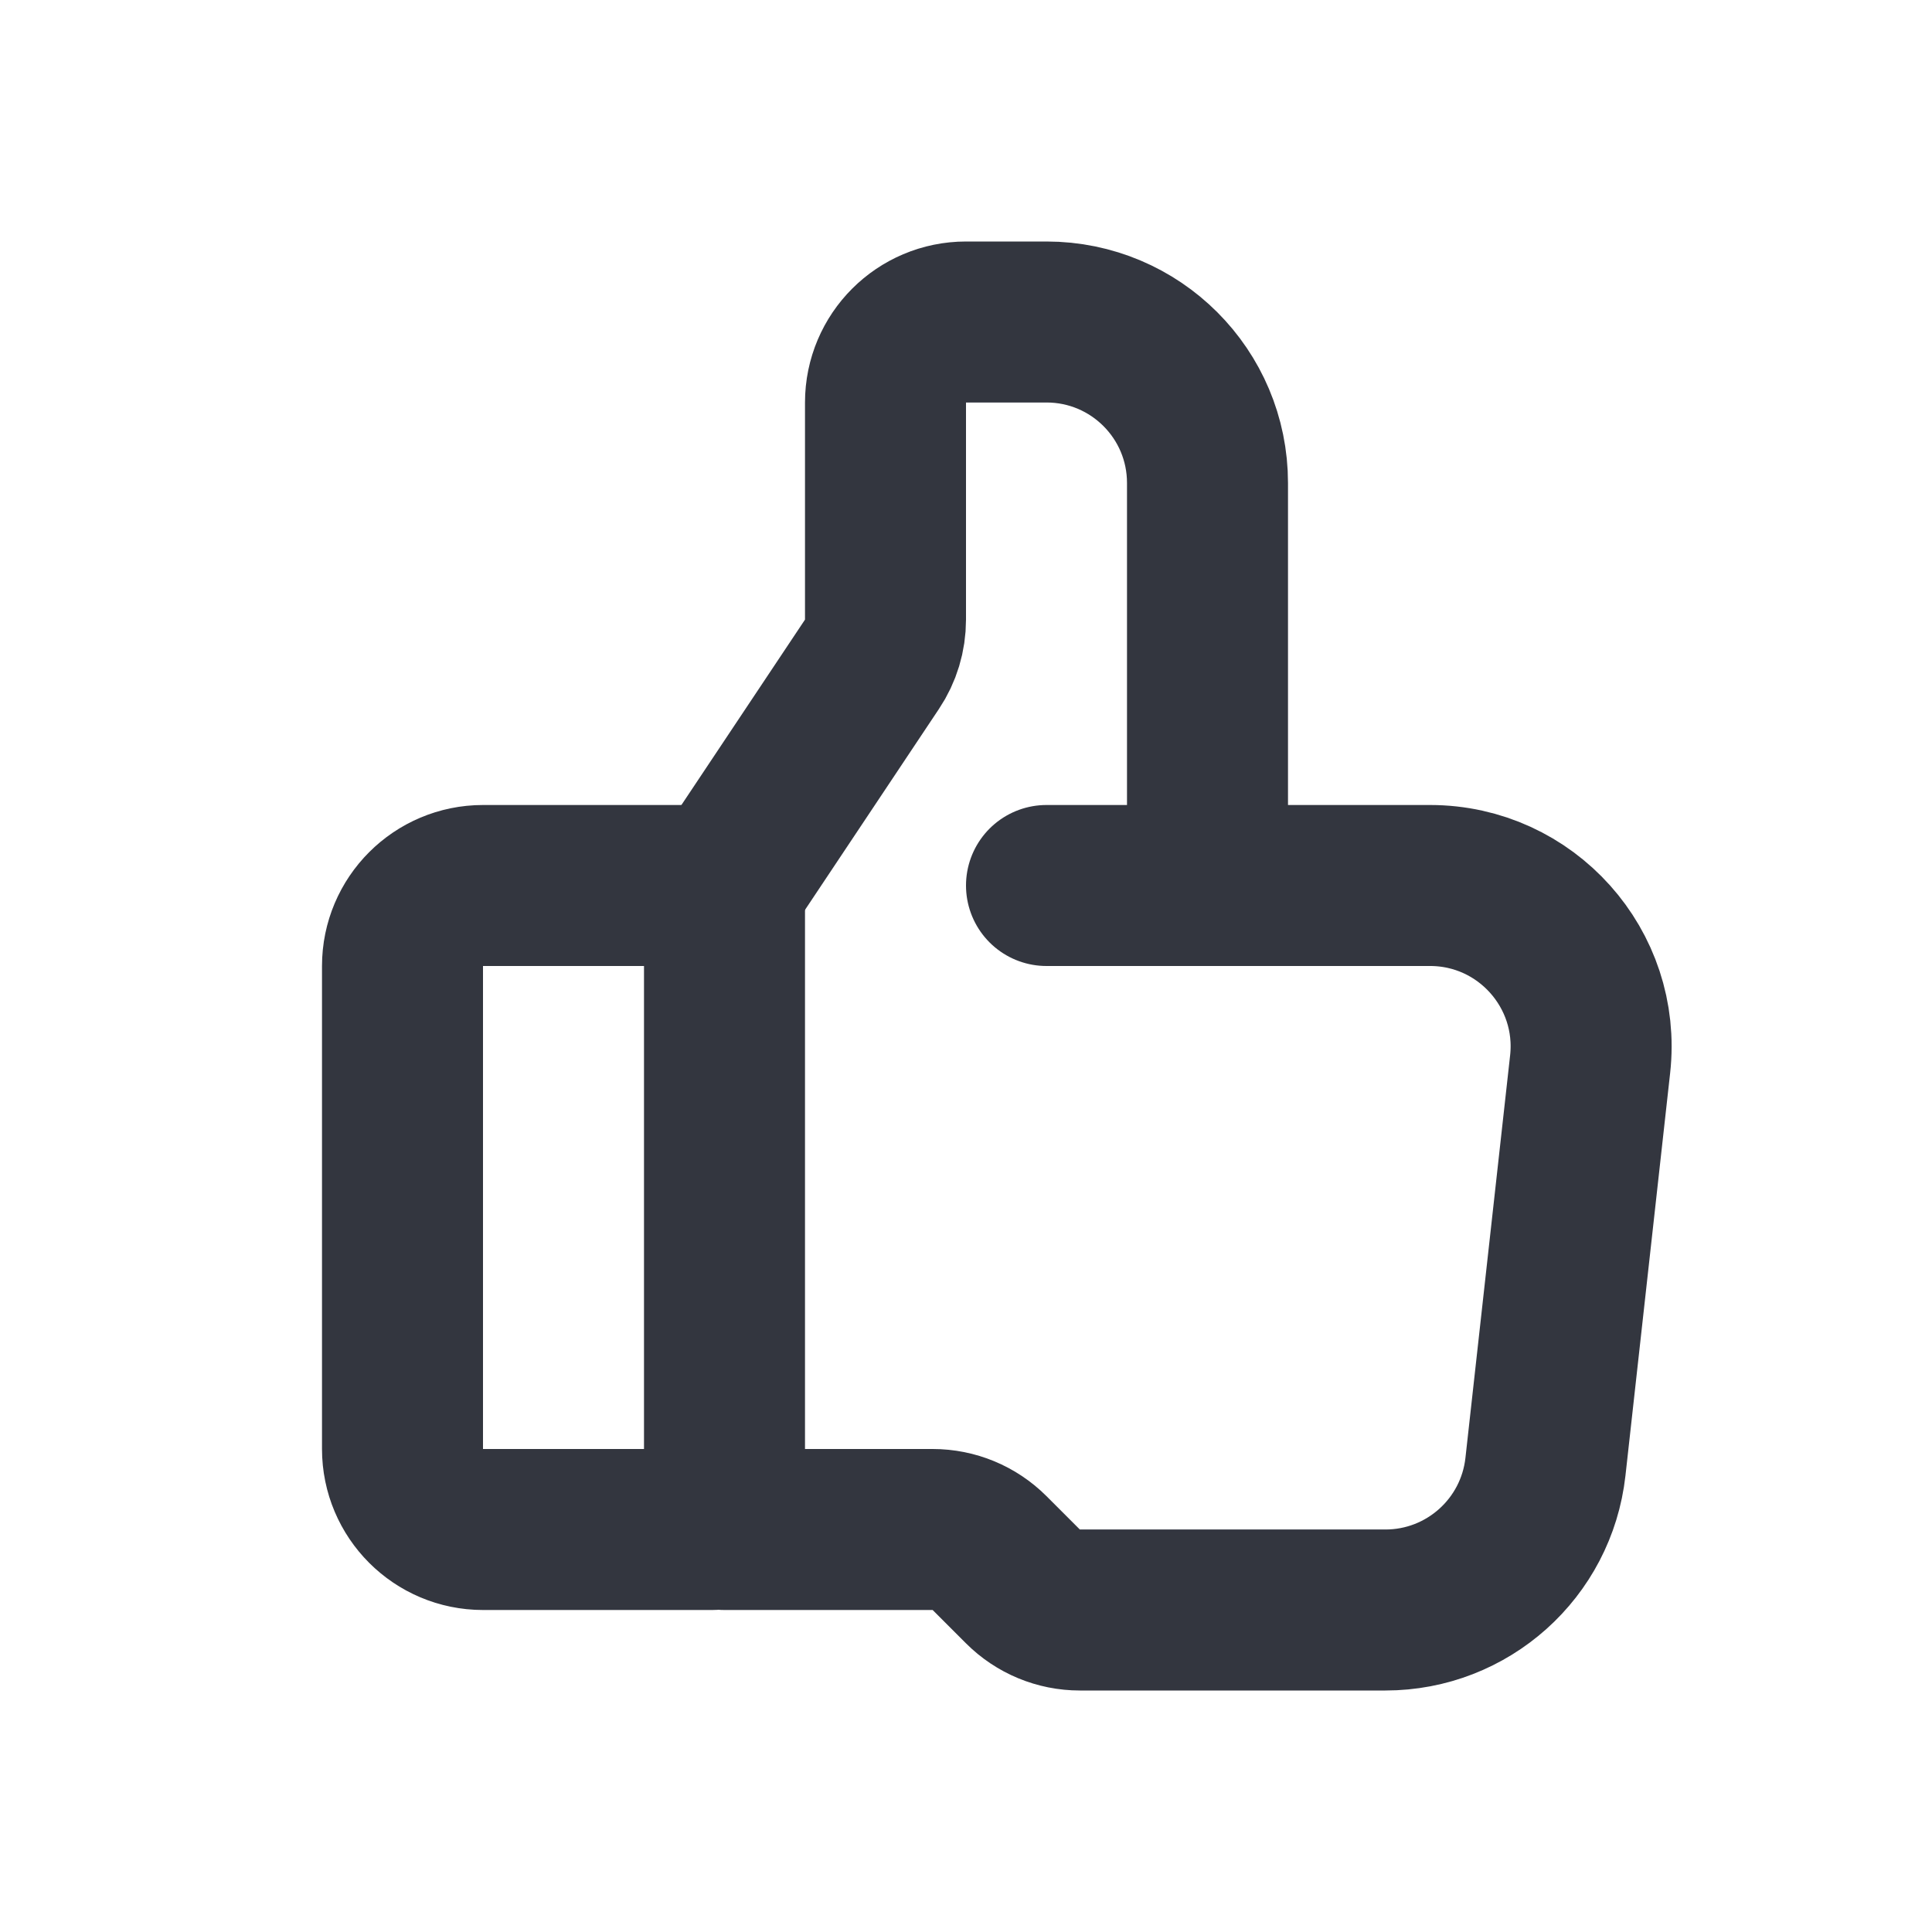
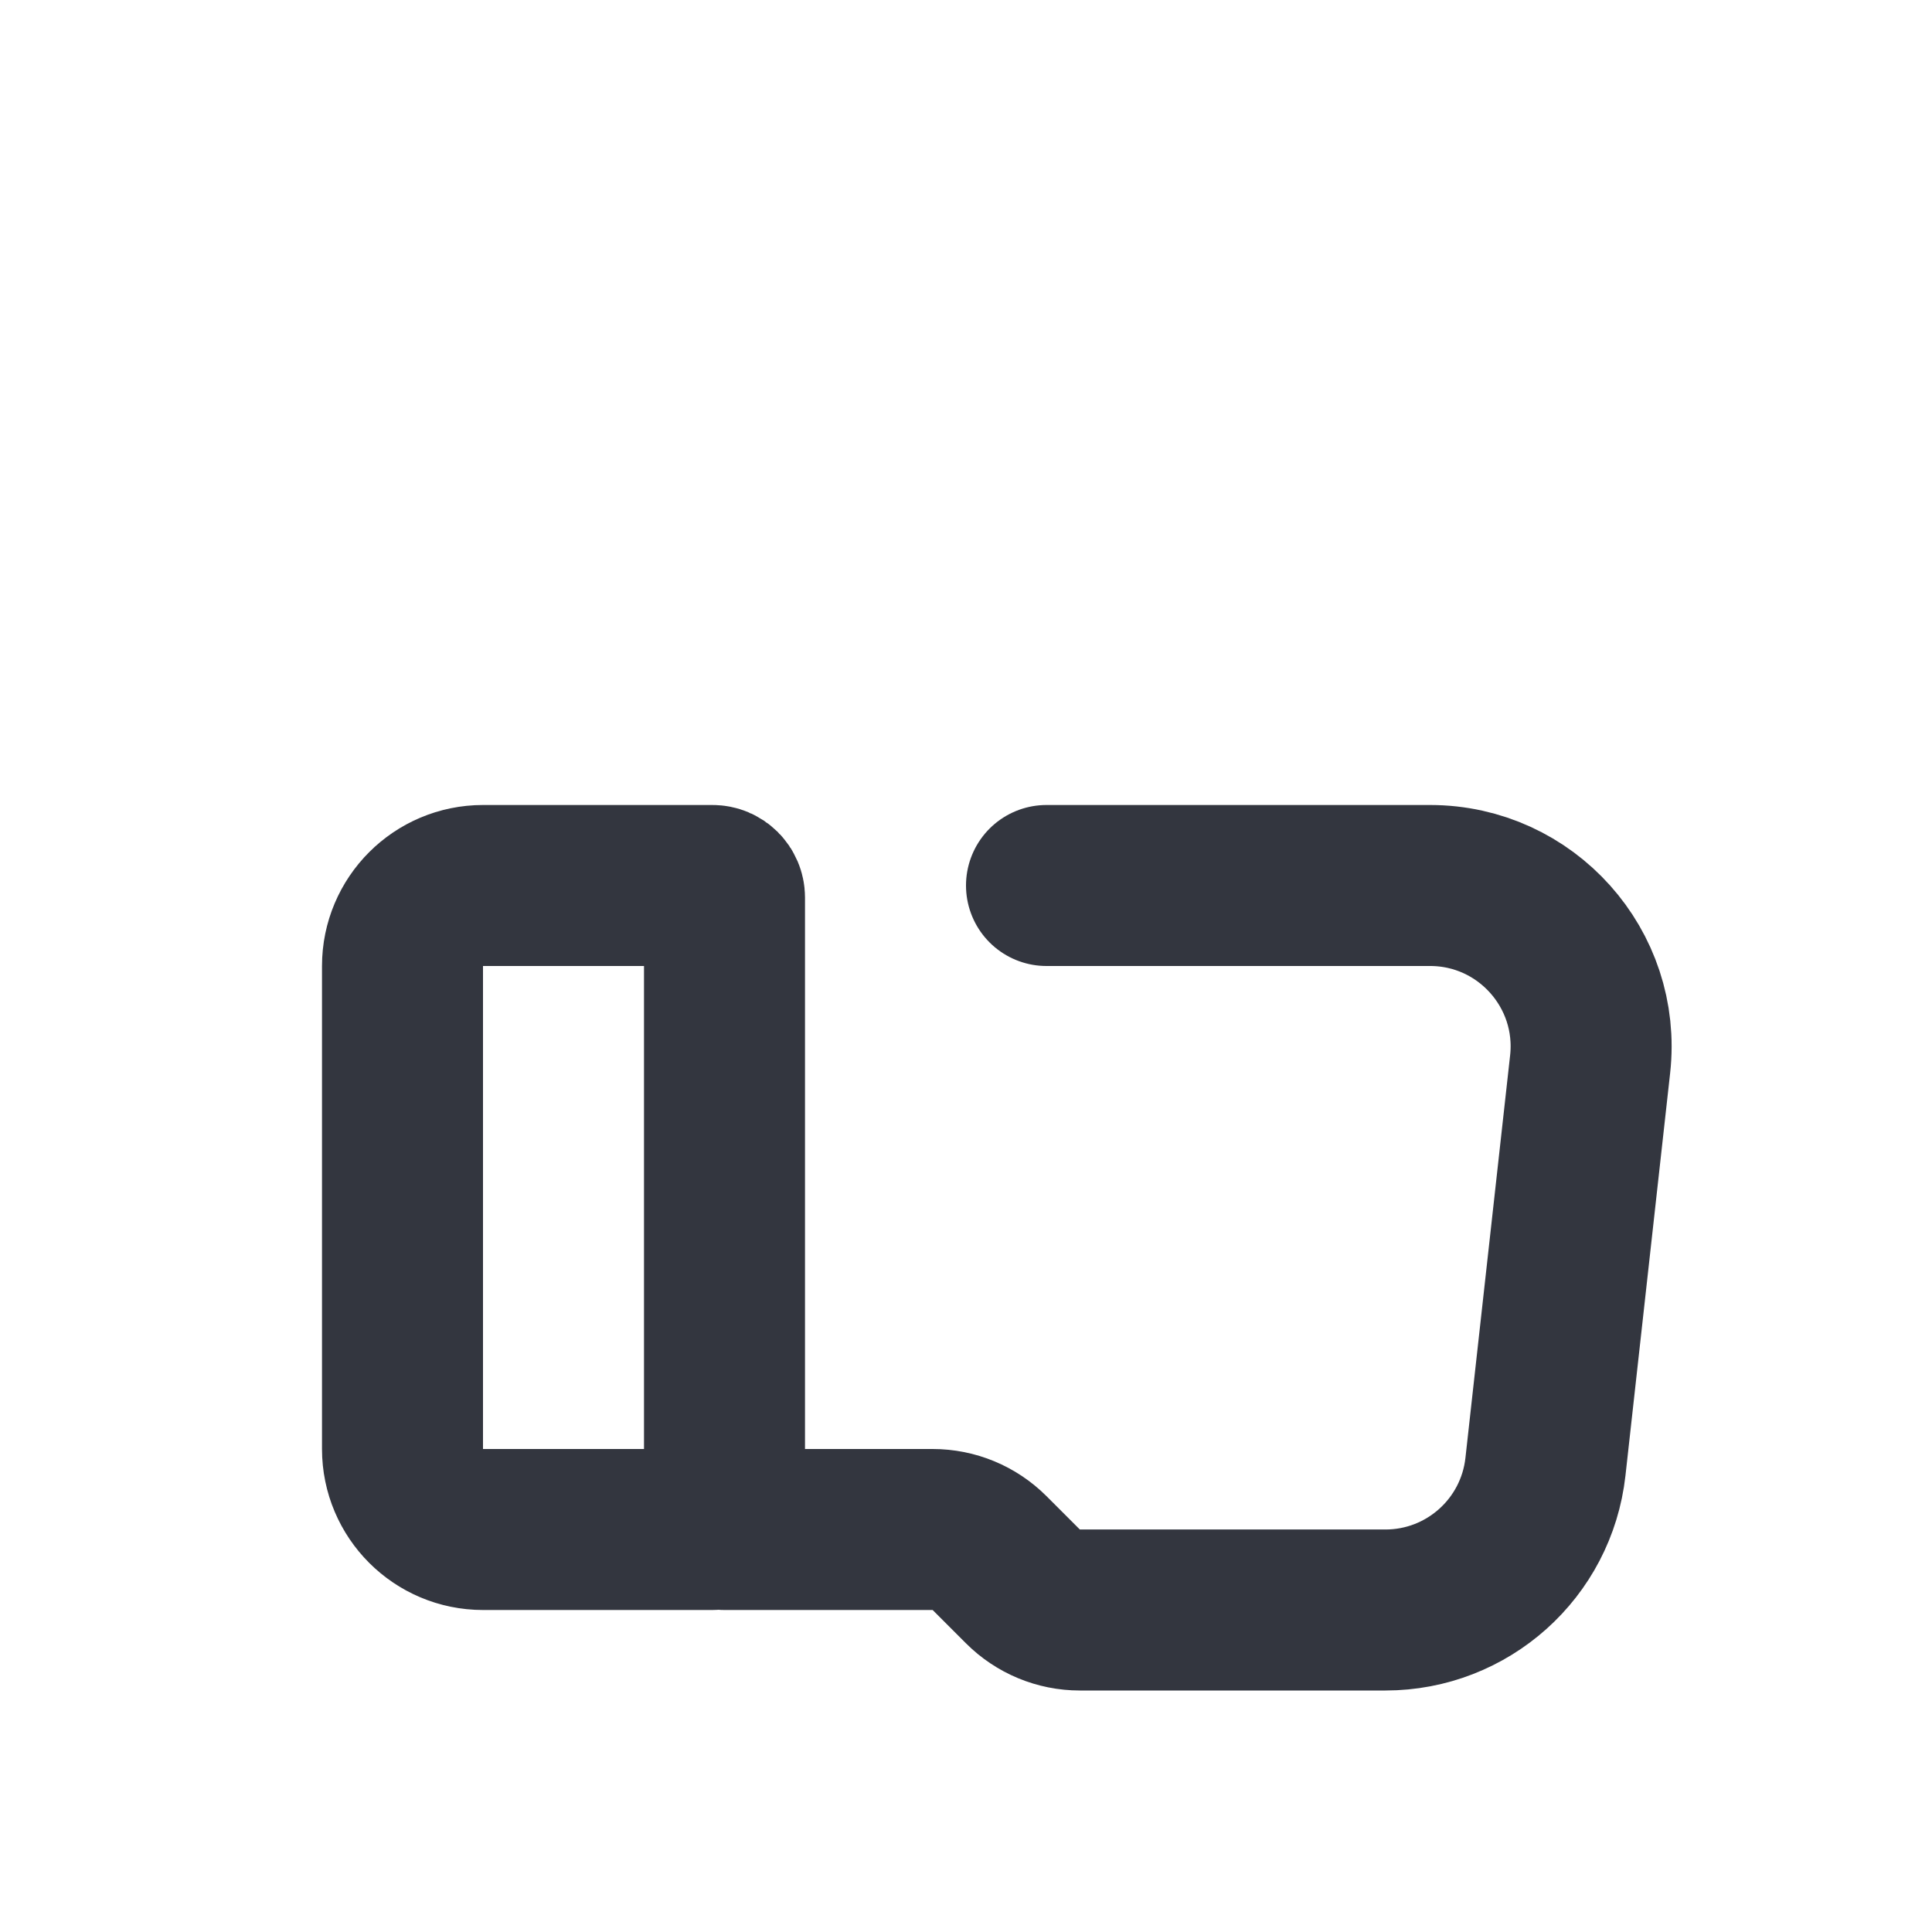
<svg xmlns="http://www.w3.org/2000/svg" width="24" height="24" viewBox="0 0 24 24" fill="none">
  <g id="thumb_up">
    <path id="Vector 398" d="M8.85 19H6C5.448 19 5 18.552 5 18V12C5 11.448 5.448 11 6 11H8.85C8.933 11 9 11.067 9 11.15V18.85C9 18.933 8.933 19 8.85 19Z" stroke="#33363F" stroke-width="2" stroke-linecap="round" />
-     <path id="Vector 399" d="M9 11L10.832 8.252C10.942 8.088 11 7.895 11 7.697V5C11 4.448 11.448 4 12 4H13C14.105 4 15 4.895 15 6V11" stroke="#33363F" stroke-width="2" stroke-linecap="round" />
    <path id="Vector 400" d="M13 11H17.765C18.957 11 19.885 12.036 19.753 13.221L19.198 18.221C19.085 19.234 18.229 20 17.21 20H13.414C13.149 20 12.895 19.895 12.707 19.707L12.293 19.293C12.105 19.105 11.851 19 11.586 19H9" stroke="#33363F" stroke-width="2" stroke-linecap="round" />
  </g>
</svg>